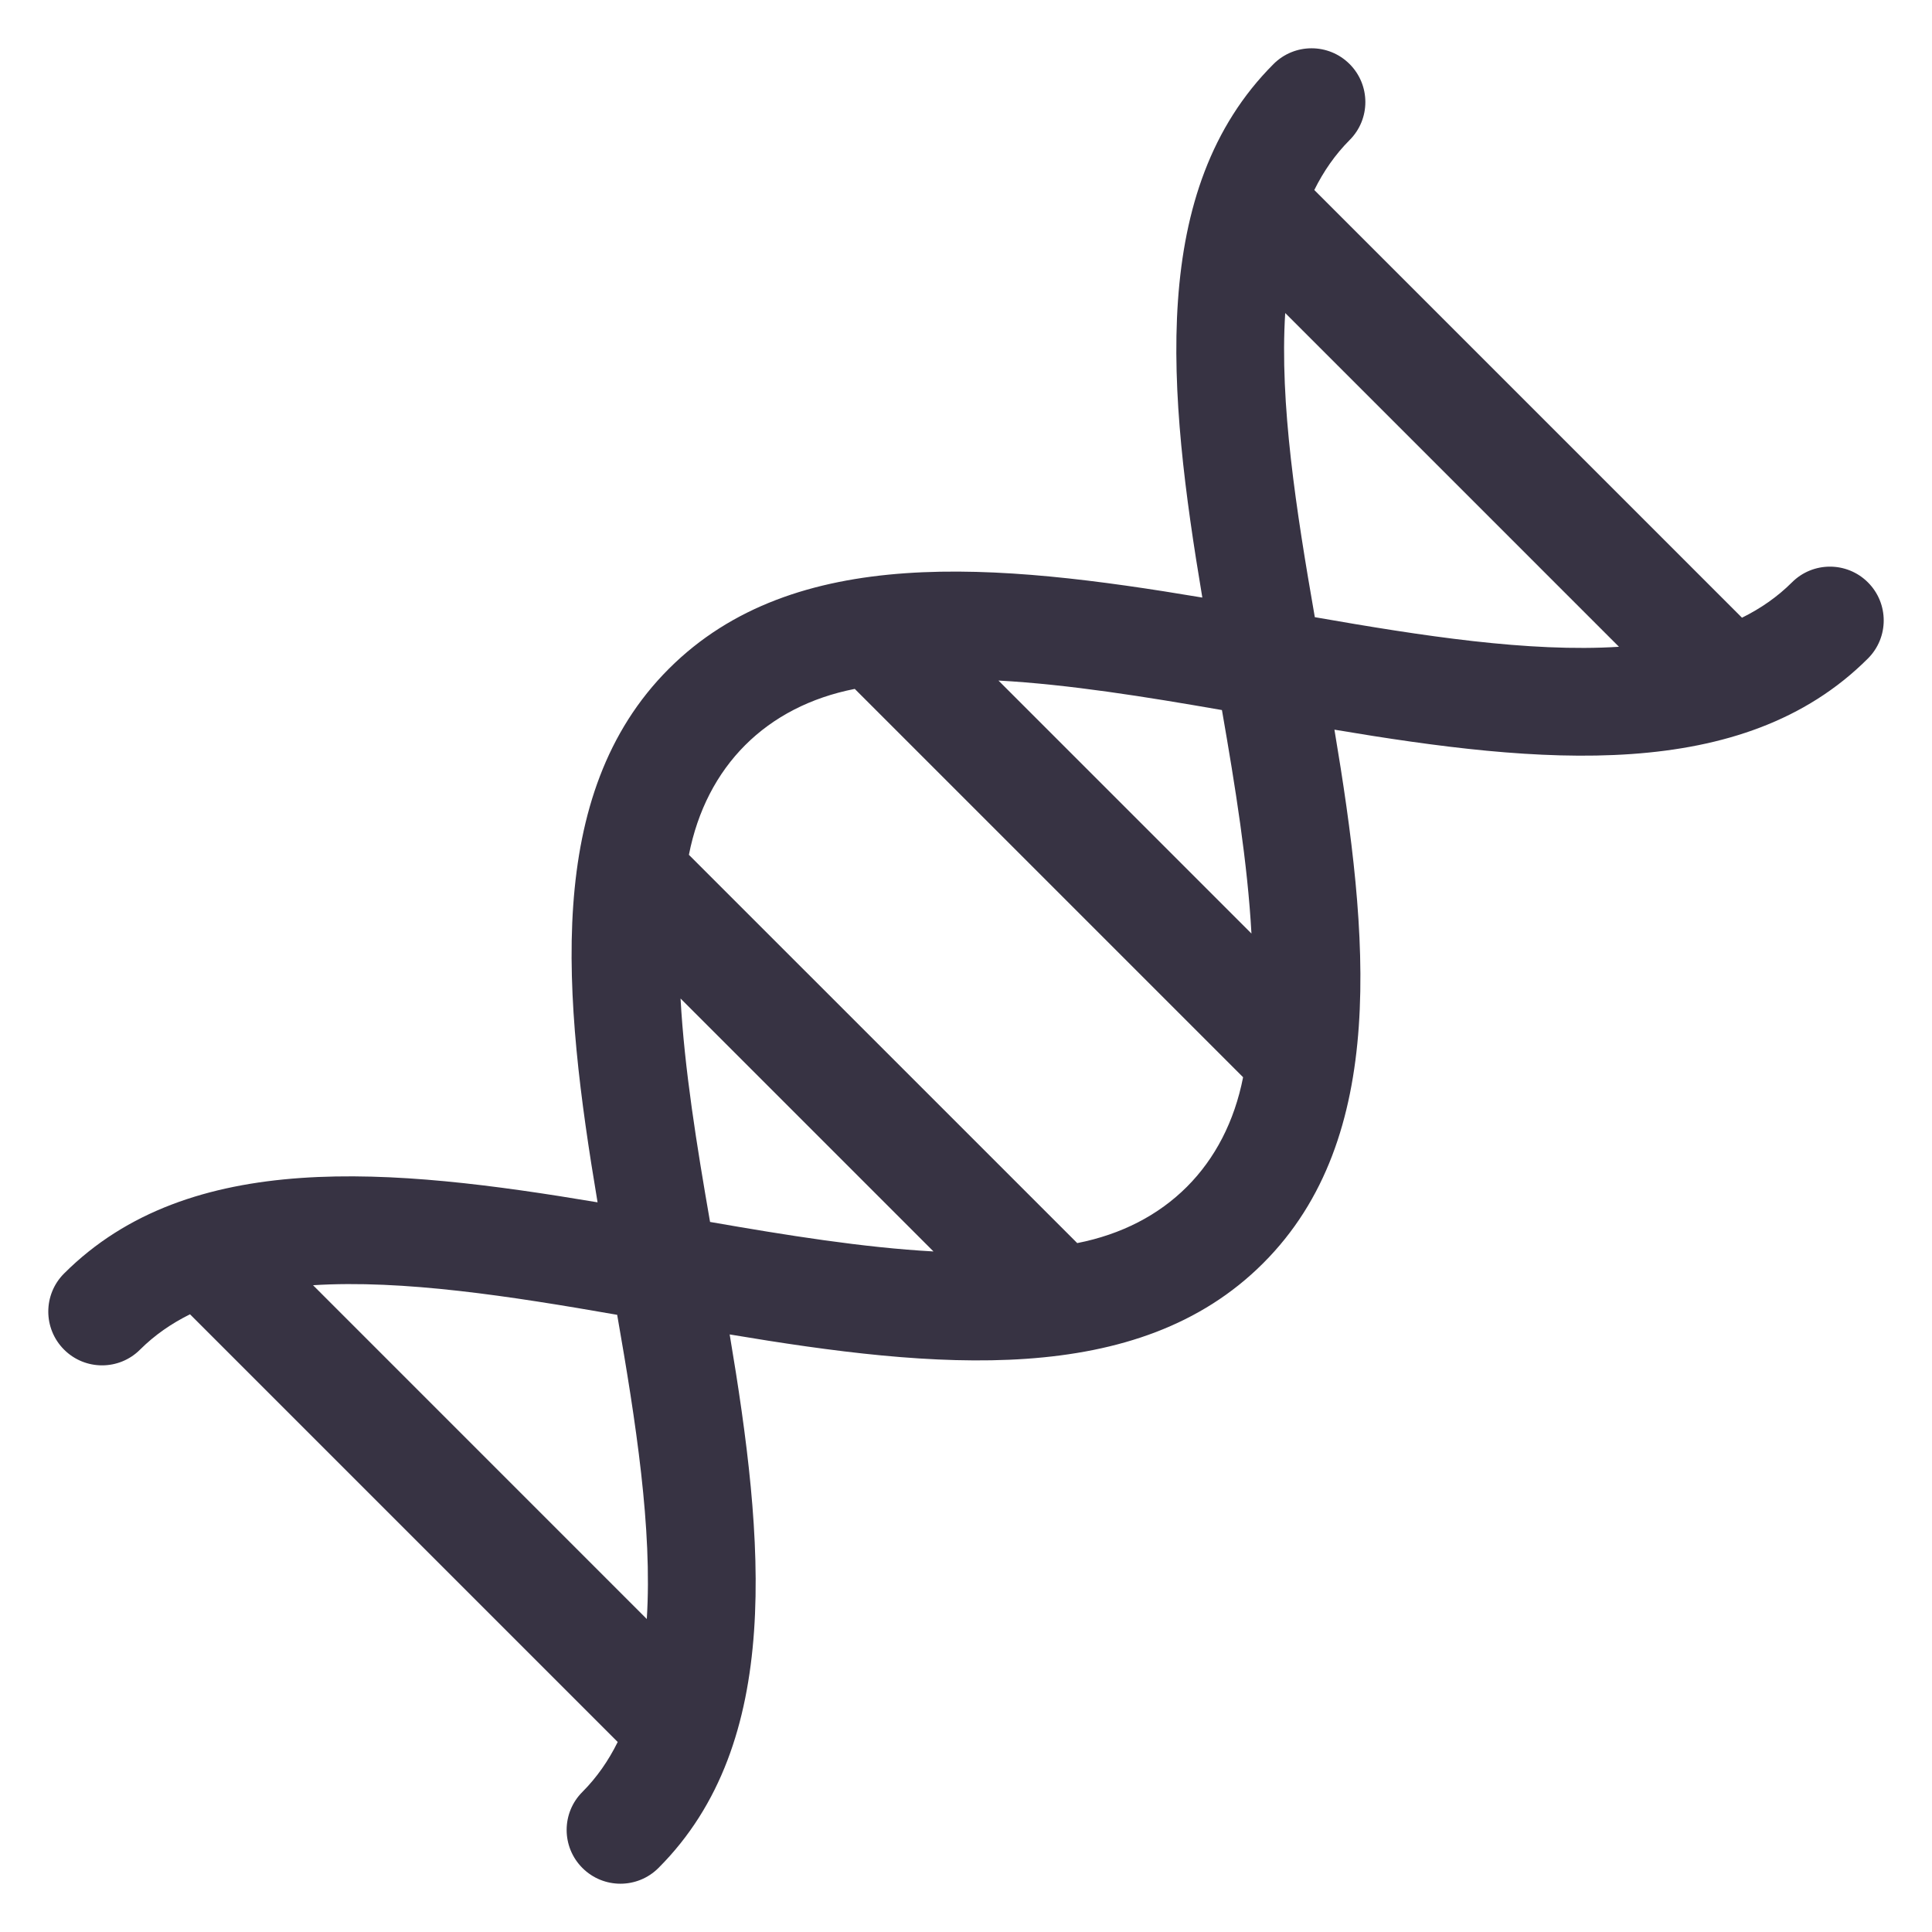
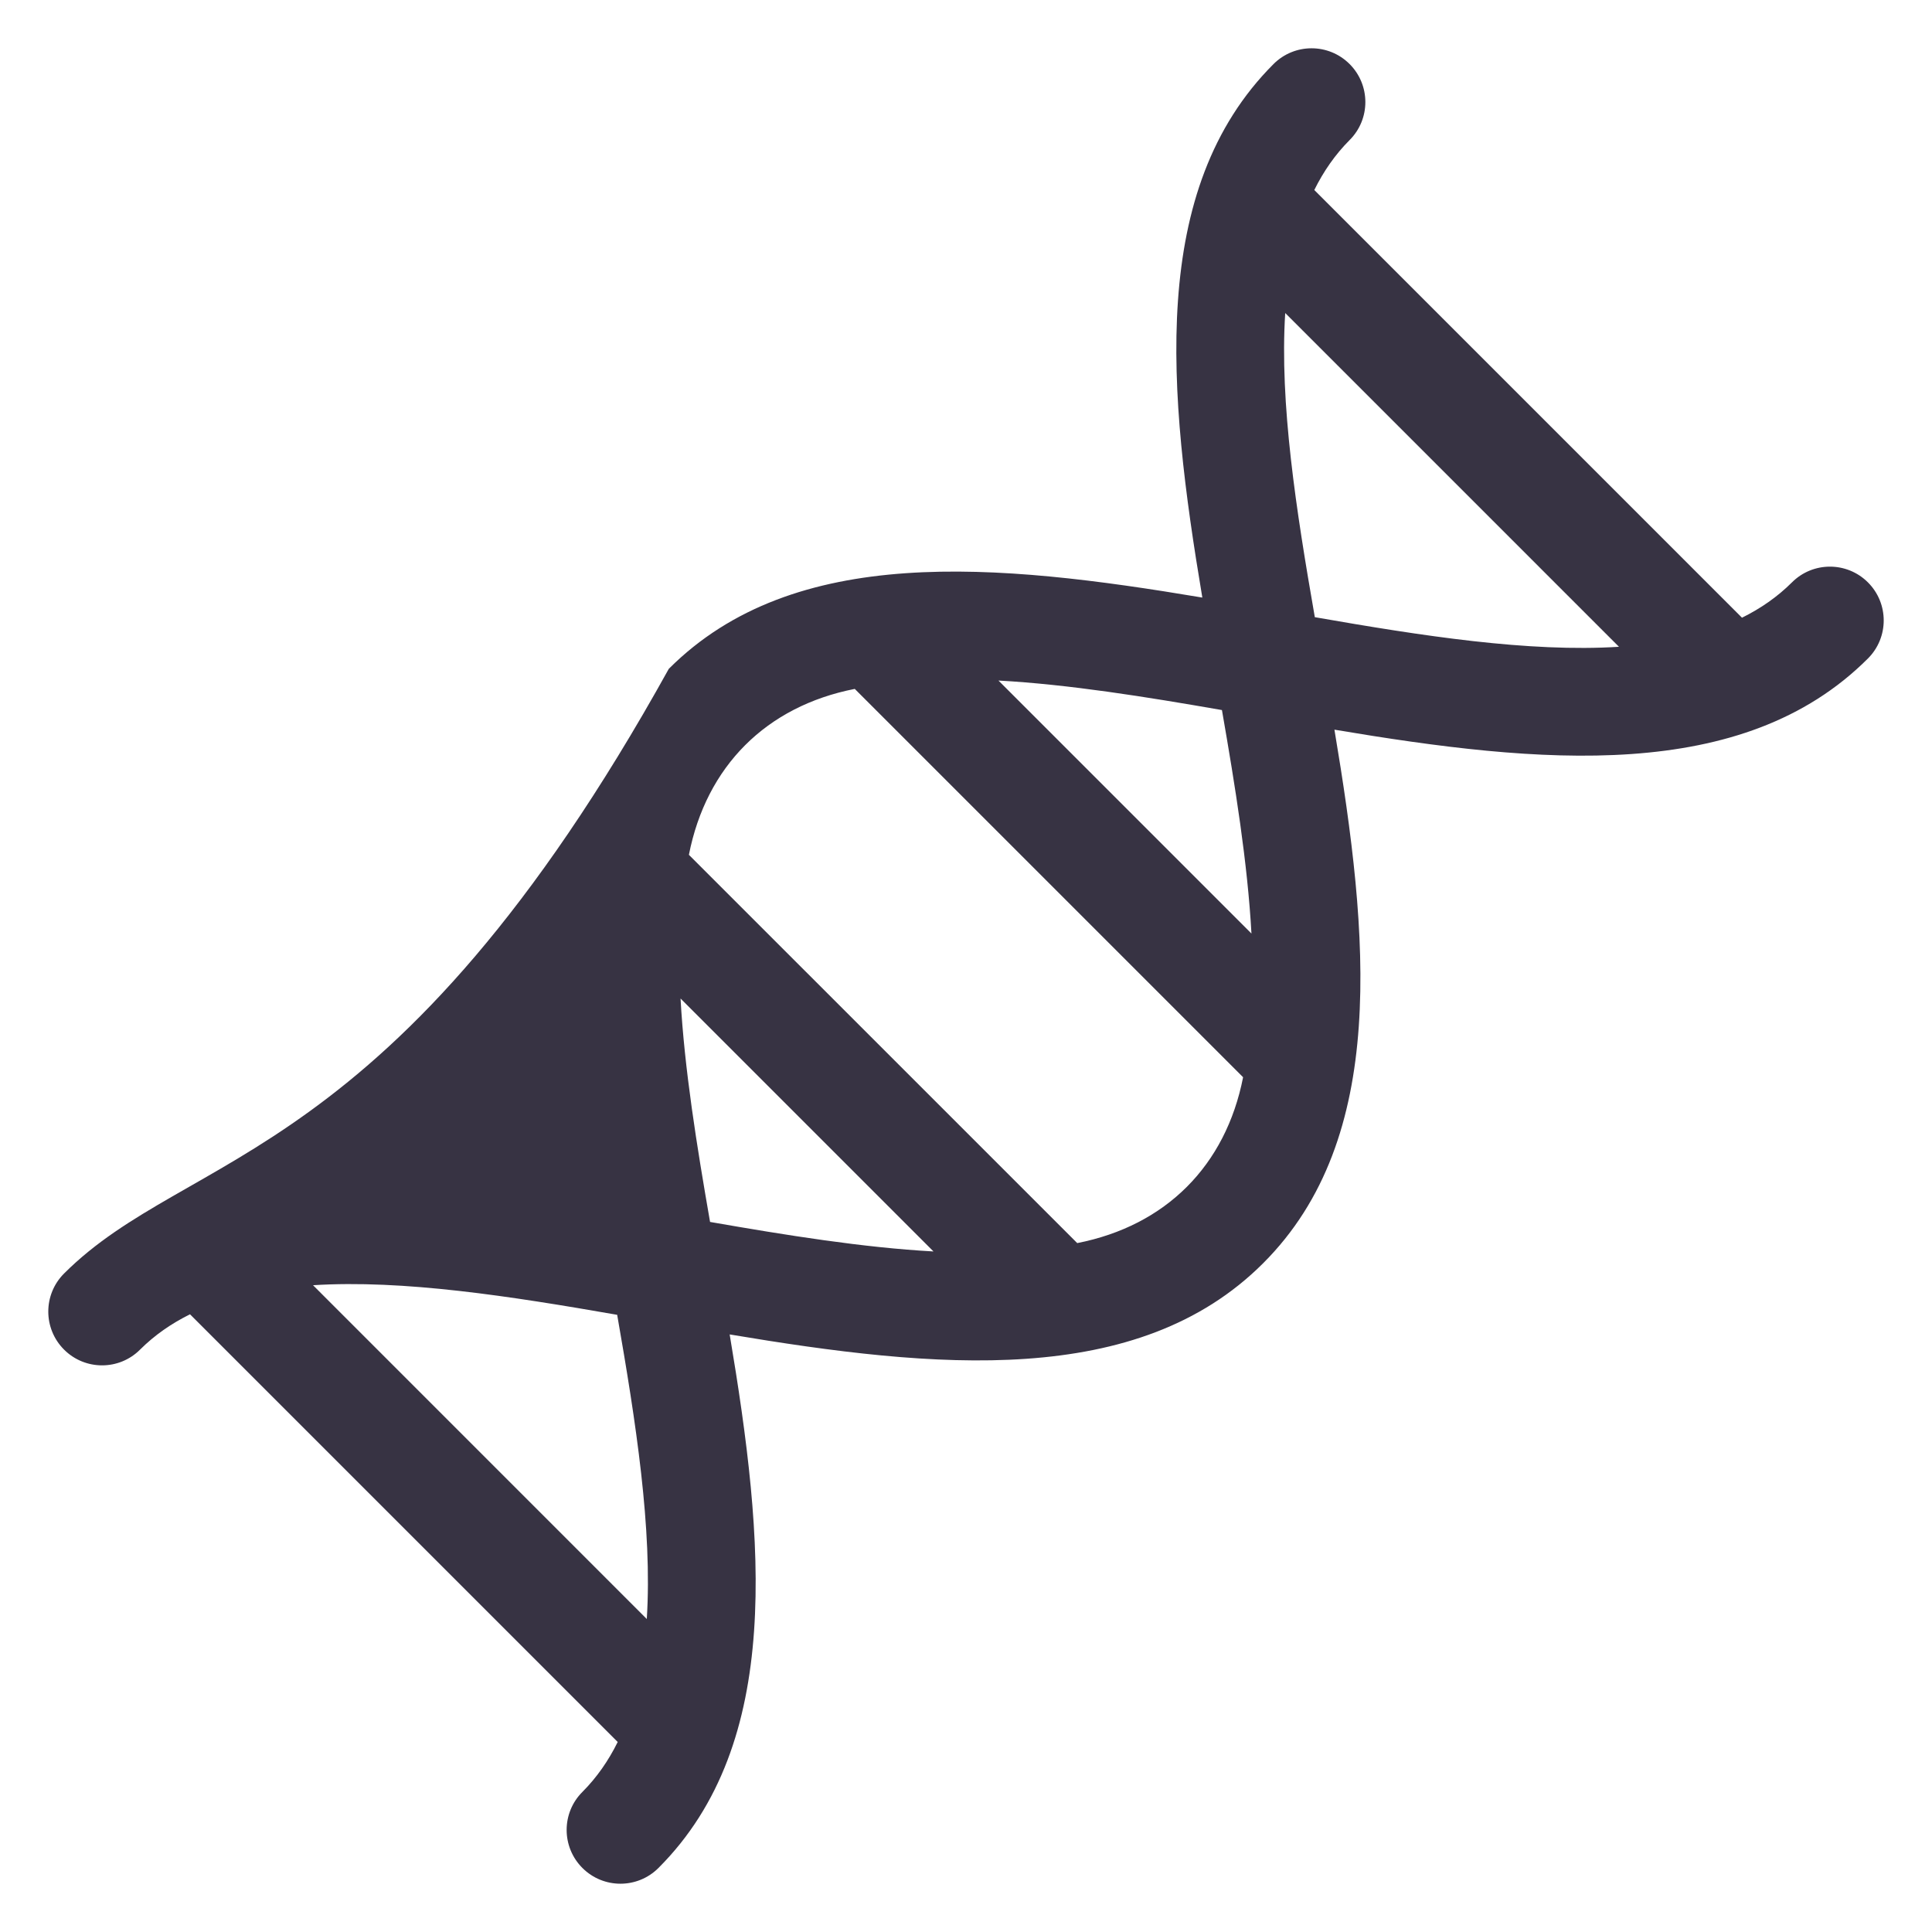
<svg xmlns="http://www.w3.org/2000/svg" fill="none" viewBox="0 0 40 40" height="40" width="40">
-   <path fill="#373343" d="M38.674 12.058C38.239 11.623 37.534 11.623 37.1 12.058C36.799 12.358 36.452 12.598 36.066 12.789L27.211 3.934C27.402 3.548 27.642 3.201 27.942 2.9C28.377 2.466 28.377 1.761 27.942 1.326C27.507 0.891 26.802 0.891 26.367 1.326C23.771 3.922 24.178 8.118 24.893 12.372C20.638 11.658 16.443 11.25 13.847 13.847C11.25 16.443 11.658 20.639 12.372 24.893C8.118 24.179 3.922 23.771 1.326 26.367C0.891 26.802 0.891 27.507 1.326 27.942C1.761 28.377 2.466 28.377 2.9 27.942C3.201 27.642 3.548 27.402 3.934 27.211L12.789 36.066C12.598 36.452 12.358 36.799 12.058 37.1C11.623 37.534 11.623 38.239 12.058 38.674C12.493 39.109 13.198 39.109 13.633 38.674C16.229 36.078 15.822 31.882 15.107 27.628C19.362 28.342 23.557 28.75 26.153 26.153C28.75 23.557 28.342 19.361 27.628 15.107C31.882 15.822 36.077 16.229 38.674 13.633C39.109 13.198 39.109 12.493 38.674 12.058ZM25.299 14.701C25.575 16.286 25.83 17.871 25.91 19.328L20.672 14.09C22.129 14.17 23.714 14.425 25.299 14.701ZM14.09 20.673L19.327 25.91C17.871 25.83 16.286 25.575 14.701 25.299C14.425 23.714 14.17 22.129 14.09 20.673ZM6.481 26.609C8.347 26.491 10.562 26.835 12.778 27.222C13.165 29.438 13.509 31.654 13.391 33.52L6.481 26.609ZM22.303 25.737L14.263 17.698C14.623 15.864 15.864 14.623 17.697 14.263L25.737 22.303C25.377 24.136 24.136 25.377 22.303 25.737ZM27.222 12.778C26.835 10.562 26.491 8.347 26.609 6.481L33.519 13.391C31.653 13.509 29.438 13.165 27.222 12.778Z" />
+   <path fill="#373343" d="M38.674 12.058C38.239 11.623 37.534 11.623 37.1 12.058C36.799 12.358 36.452 12.598 36.066 12.789L27.211 3.934C27.402 3.548 27.642 3.201 27.942 2.9C28.377 2.466 28.377 1.761 27.942 1.326C27.507 0.891 26.802 0.891 26.367 1.326C23.771 3.922 24.178 8.118 24.893 12.372C20.638 11.658 16.443 11.25 13.847 13.847C8.118 24.179 3.922 23.771 1.326 26.367C0.891 26.802 0.891 27.507 1.326 27.942C1.761 28.377 2.466 28.377 2.9 27.942C3.201 27.642 3.548 27.402 3.934 27.211L12.789 36.066C12.598 36.452 12.358 36.799 12.058 37.1C11.623 37.534 11.623 38.239 12.058 38.674C12.493 39.109 13.198 39.109 13.633 38.674C16.229 36.078 15.822 31.882 15.107 27.628C19.362 28.342 23.557 28.75 26.153 26.153C28.75 23.557 28.342 19.361 27.628 15.107C31.882 15.822 36.077 16.229 38.674 13.633C39.109 13.198 39.109 12.493 38.674 12.058ZM25.299 14.701C25.575 16.286 25.83 17.871 25.91 19.328L20.672 14.09C22.129 14.17 23.714 14.425 25.299 14.701ZM14.09 20.673L19.327 25.91C17.871 25.83 16.286 25.575 14.701 25.299C14.425 23.714 14.17 22.129 14.09 20.673ZM6.481 26.609C8.347 26.491 10.562 26.835 12.778 27.222C13.165 29.438 13.509 31.654 13.391 33.52L6.481 26.609ZM22.303 25.737L14.263 17.698C14.623 15.864 15.864 14.623 17.697 14.263L25.737 22.303C25.377 24.136 24.136 25.377 22.303 25.737ZM27.222 12.778C26.835 10.562 26.491 8.347 26.609 6.481L33.519 13.391C31.653 13.509 29.438 13.165 27.222 12.778Z" />
</svg>